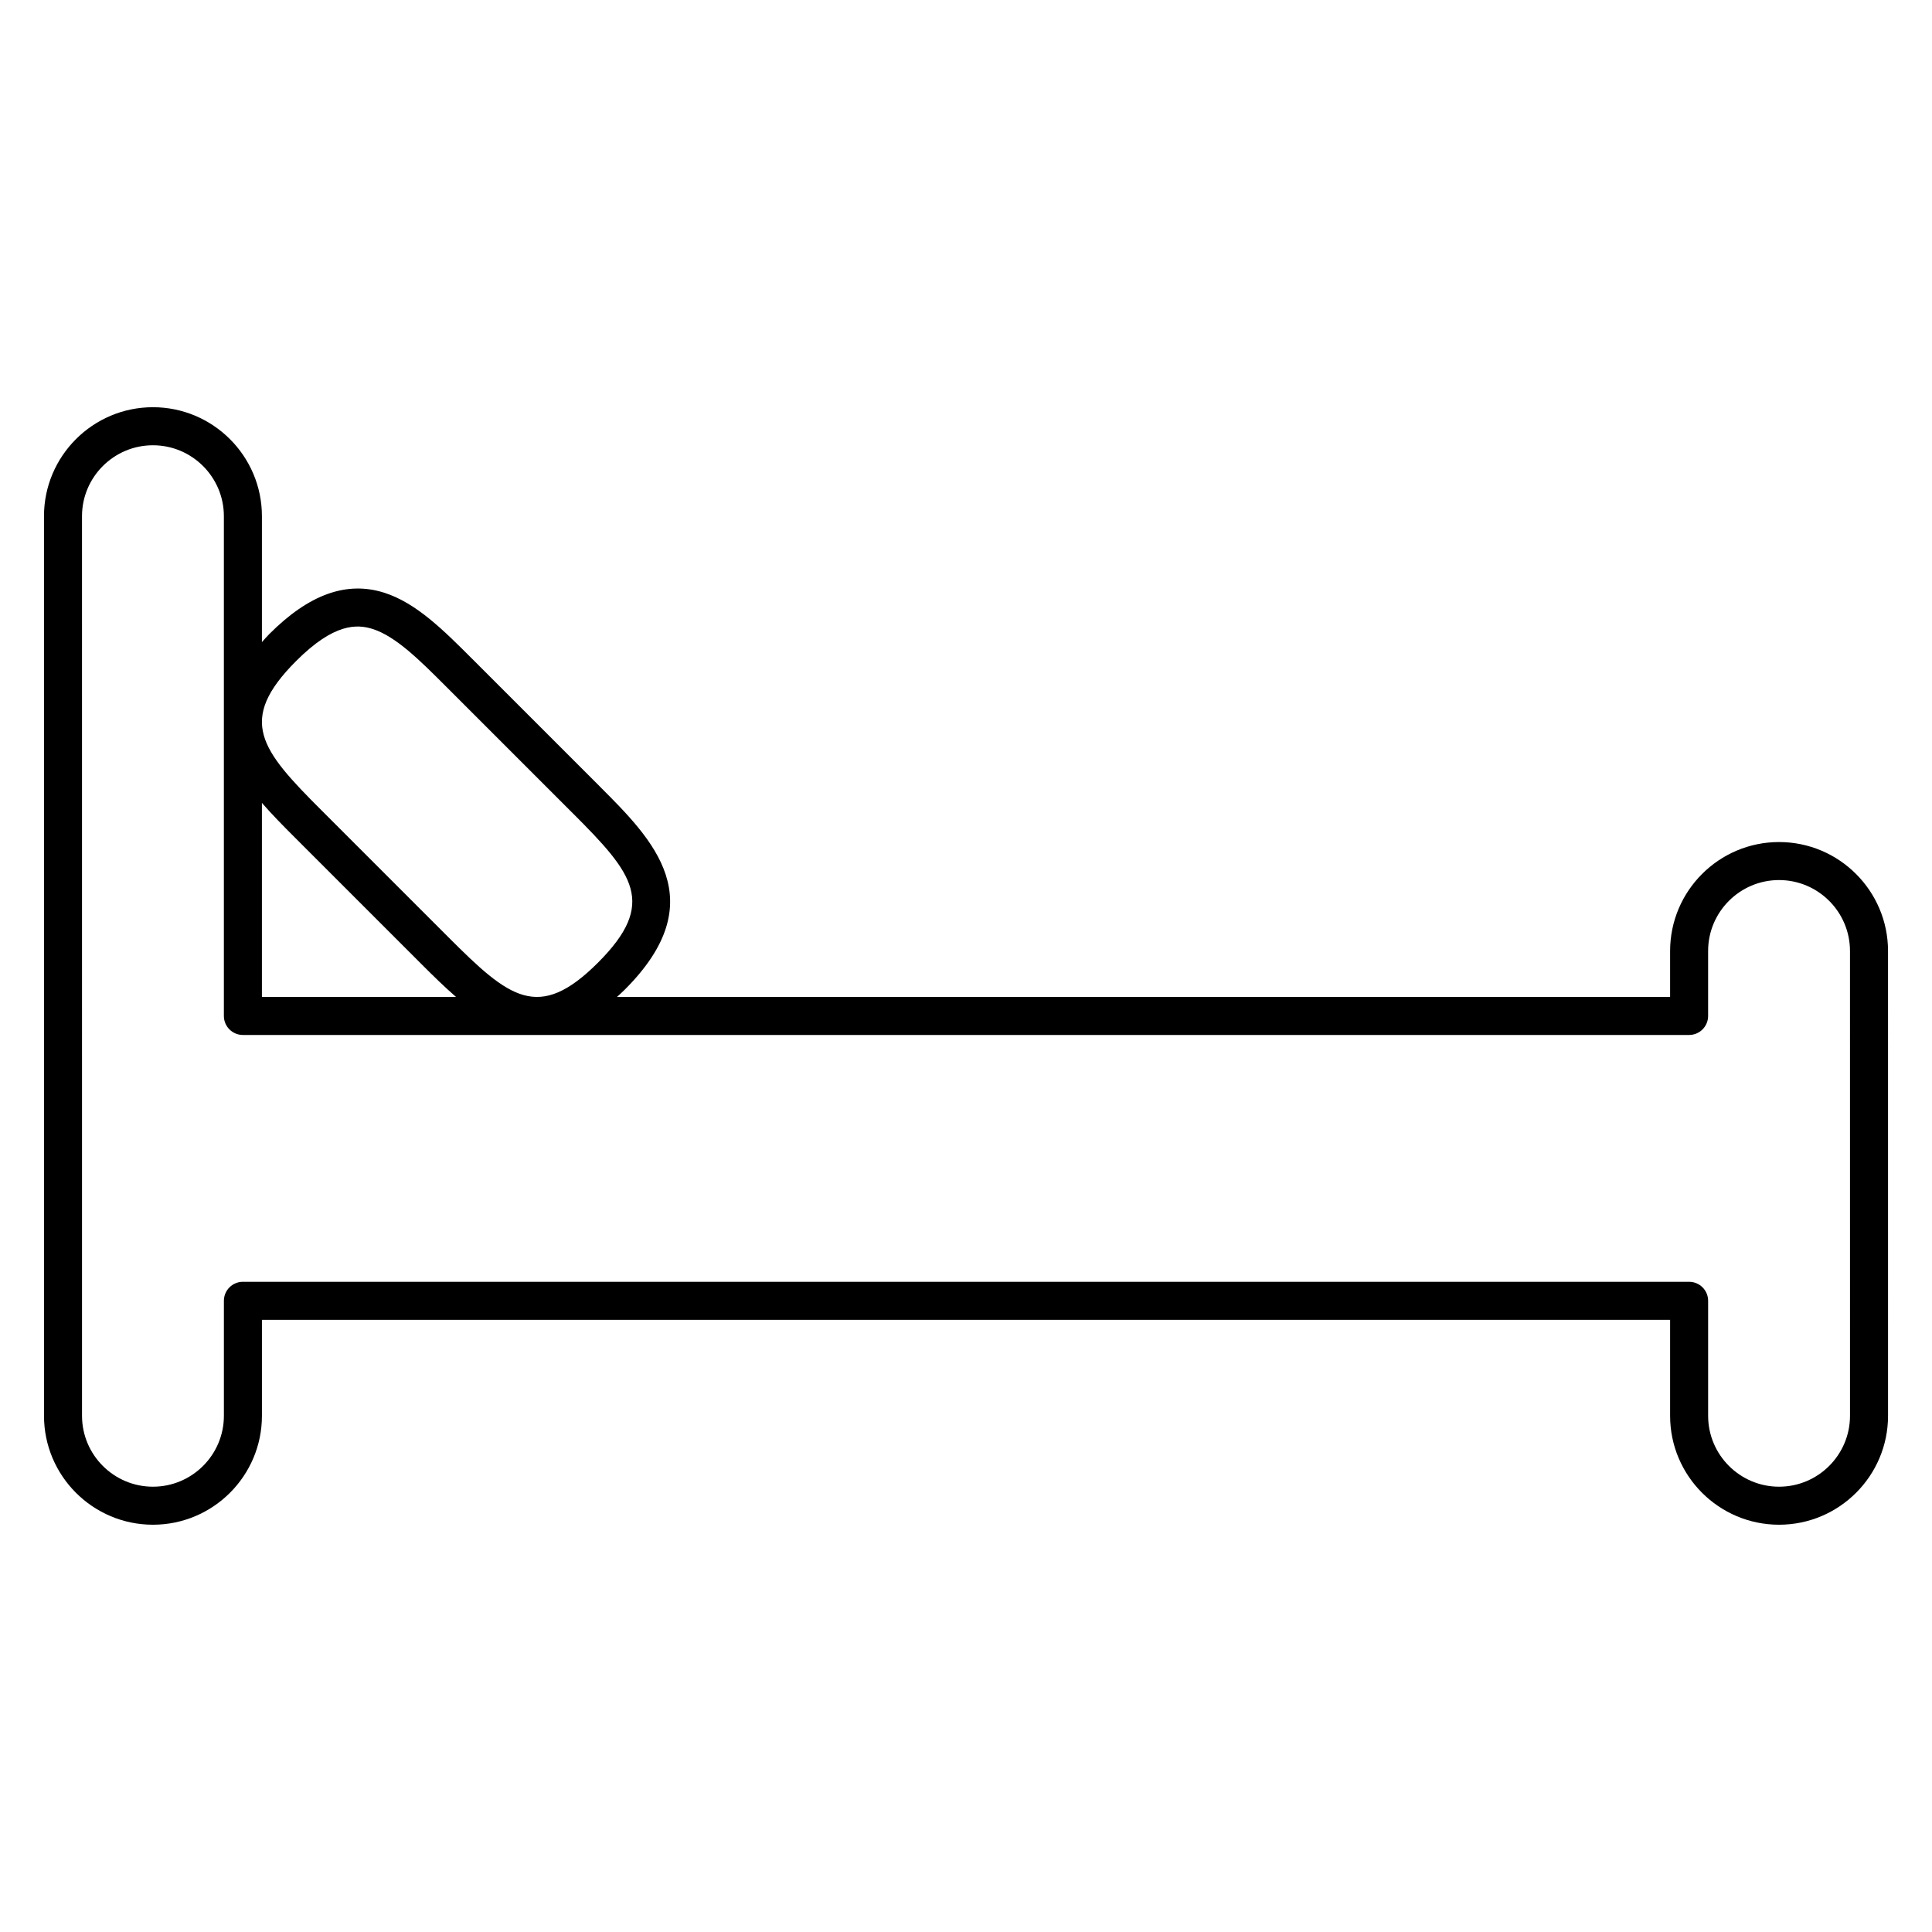
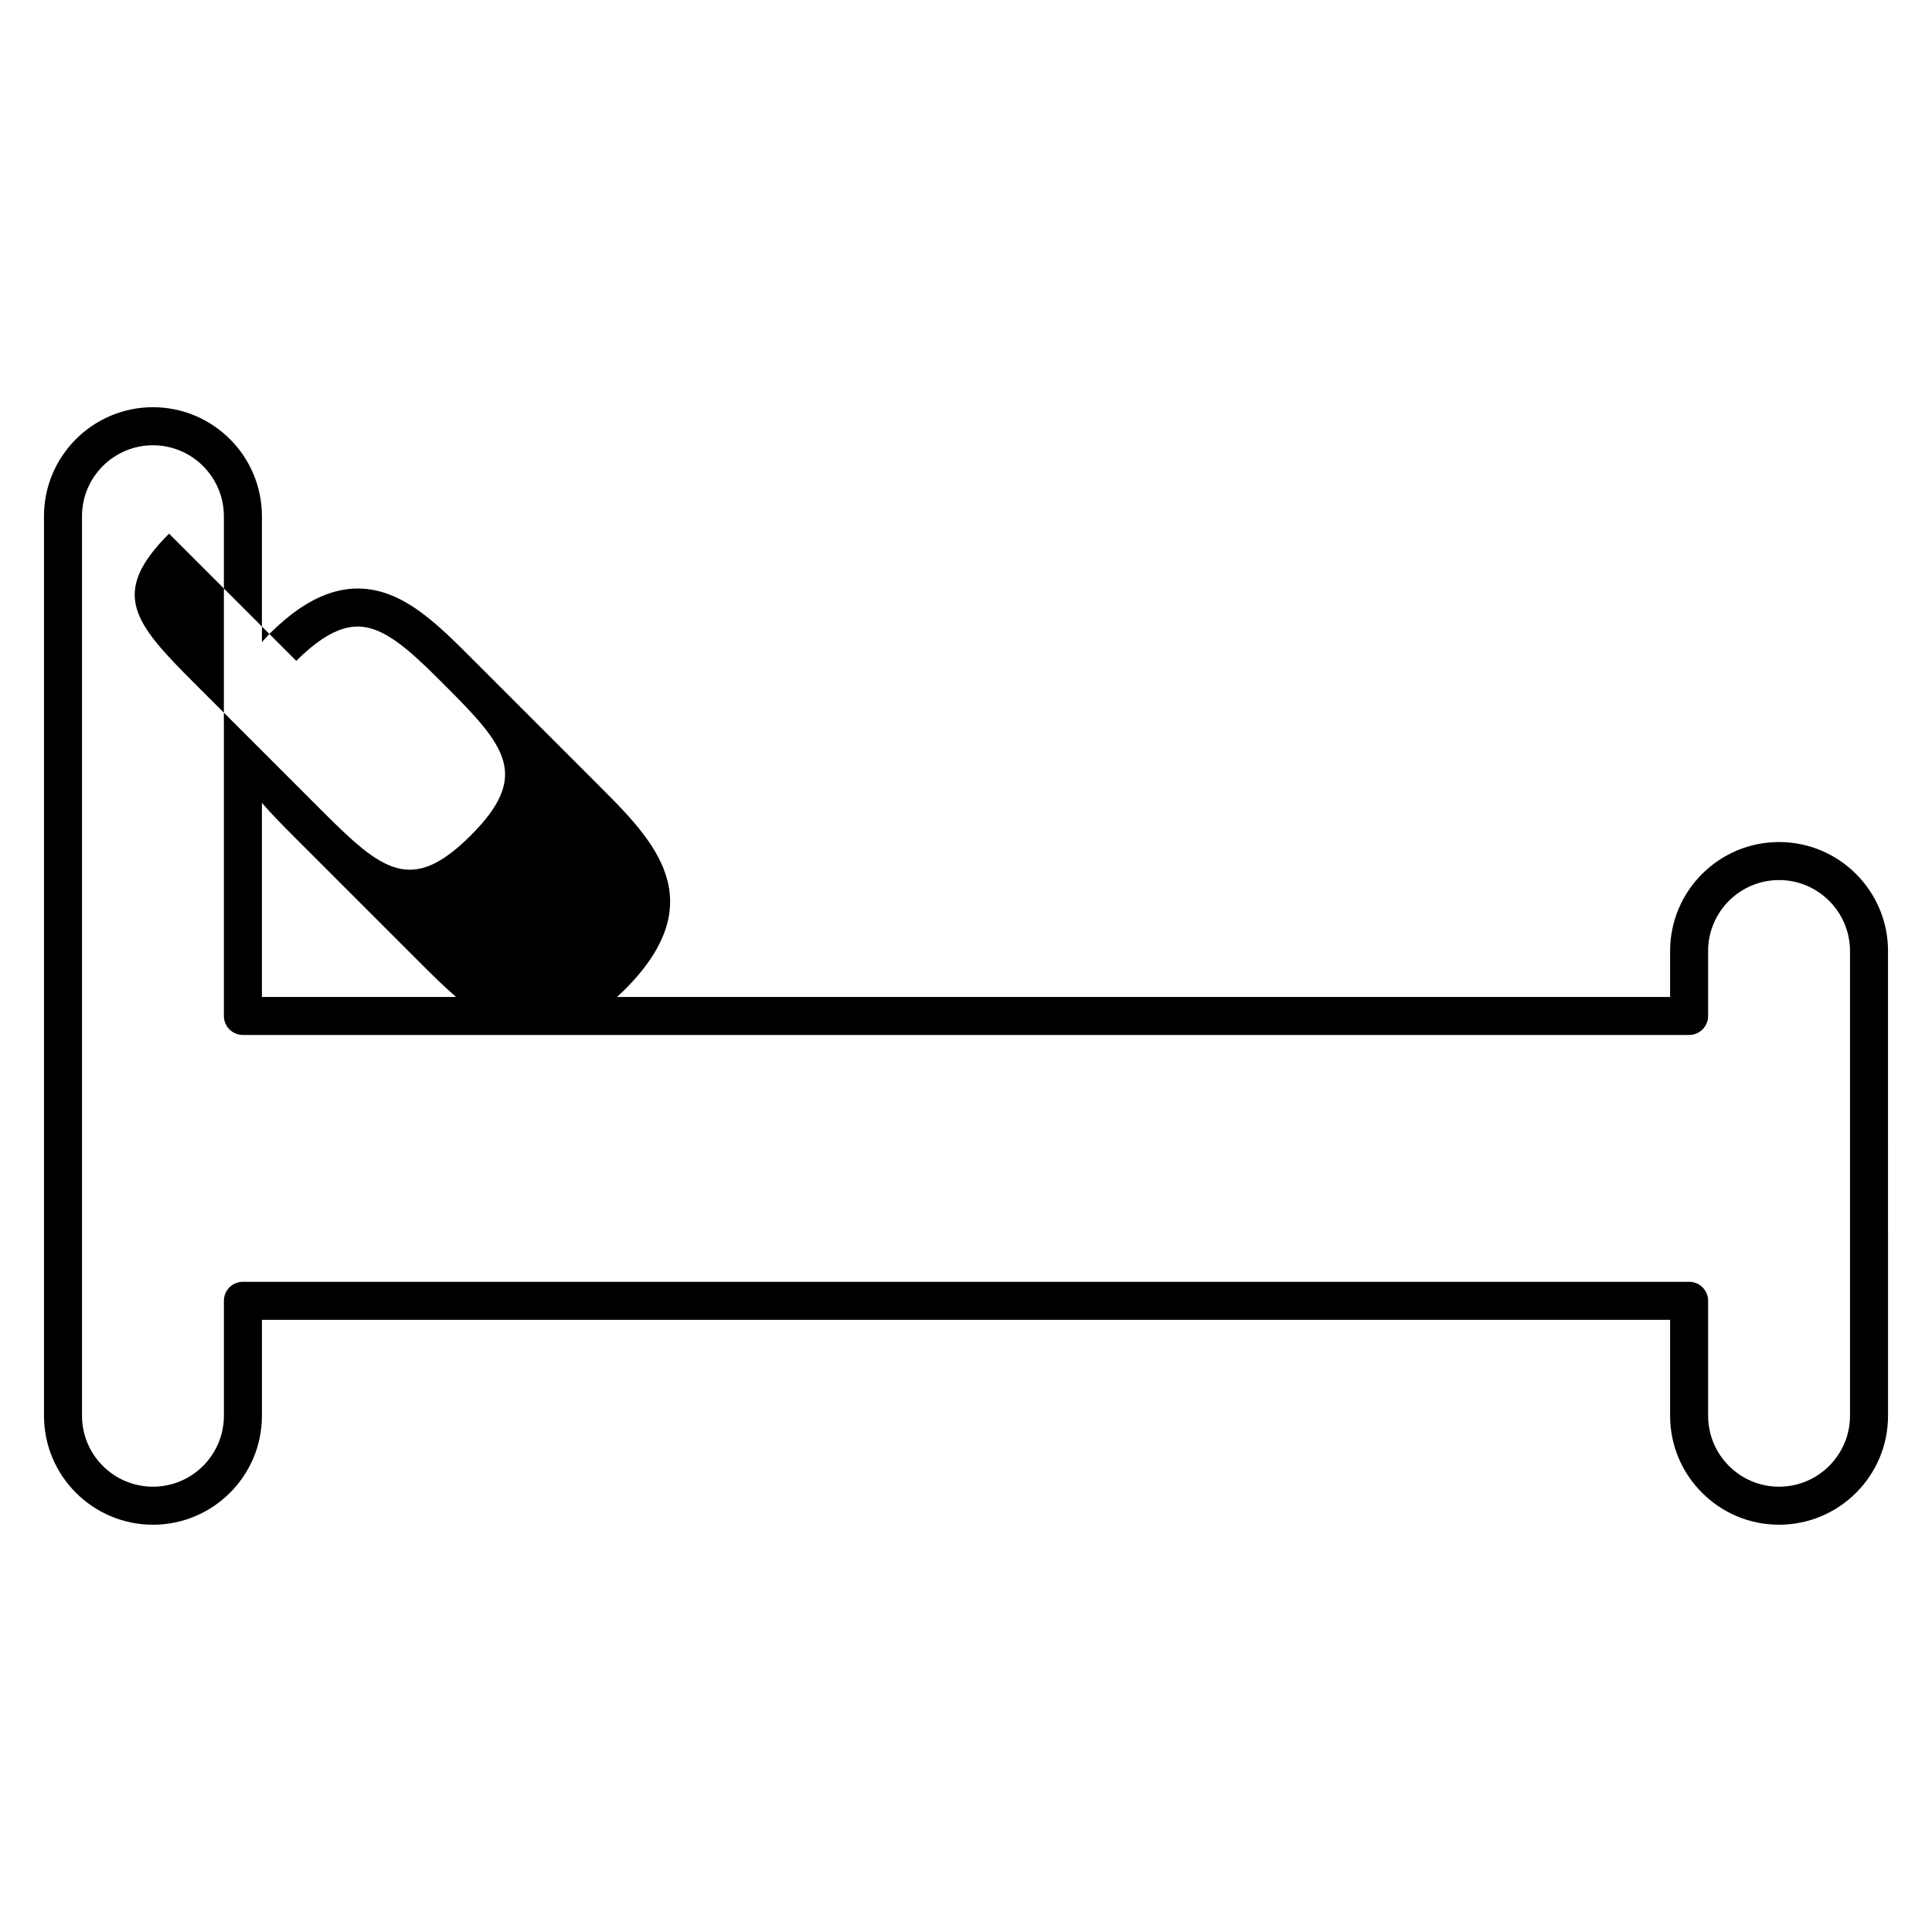
<svg xmlns="http://www.w3.org/2000/svg" fill="#000000" width="800px" height="800px" version="1.1" viewBox="144 144 512 512">
-   <path d="m615.47 367.15c-15.922 0-28.875 12.953-28.875 28.875v12.176h-279.09c0.691-0.637 1.379-1.25 2.09-1.961 23.578-23.59 7.516-39.656-6.66-53.832 0-0.004-0.004-0.012-0.004-0.012l-33.727-33.727c-7.664-7.664-14.902-14.902-23.406-17.602-9.949-3.148-19.895 0.422-30.41 10.938-0.734 0.734-1.316 1.438-1.977 2.156v-33.371c0-15.922-12.957-28.875-28.879-28.875s-28.875 12.953-28.875 28.875l0.004 238.41c0 15.922 12.953 28.867 28.875 28.867 15.926 0 28.879-12.949 28.879-28.867v-25.434h373.18v25.434c0 15.922 12.953 28.867 28.875 28.867 15.926 0 28.879-12.949 28.879-28.867l-0.004-123.17c0-15.918-12.953-28.879-28.879-28.879zm-392.96-48.008c10.012-10.012 16.066-9.773 20.238-8.457 6.16 1.953 12.555 8.352 19.336 15.129l33.715 33.715s0.004 0.004 0.012 0.004c16.031 16.031 22.449 23.785 6.66 39.578-15.785 15.785-23.539 9.359-39.578-6.676l-33.715-33.715c-16.039-16.027-22.465-23.781-6.668-39.578zm-0.461 46.715 33.715 33.715s0.004 0 0.004 0.004c0 0.004 0 0.004 0.004 0.004 2.926 2.926 5.945 5.898 9.082 8.621h-51.445v-51.426c2.723 3.137 5.715 6.156 8.641 9.082zm412.22 153.34c0 10.363-8.438 18.793-18.801 18.793s-18.797-8.434-18.797-18.793v-30.469c0-2.785-2.254-5.039-5.039-5.039h-383.26c-2.781 0-5.039 2.254-5.039 5.039v30.469c0 10.363-8.434 18.793-18.801 18.793s-18.797-8.434-18.797-18.793l-0.004-238.4c0-10.367 8.434-18.797 18.797-18.797 10.367 0 18.801 8.434 18.801 18.797v132.44c0 2.785 2.258 5.039 5.039 5.039h383.26c2.785 0 5.039-2.254 5.039-5.039v-17.215c0-10.367 8.434-18.797 18.797-18.797 10.363 0 18.801 8.434 18.801 18.797l0.004 123.17z" />
+   <path d="m615.47 367.15c-15.922 0-28.875 12.953-28.875 28.875v12.176h-279.09c0.691-0.637 1.379-1.25 2.09-1.961 23.578-23.59 7.516-39.656-6.66-53.832 0-0.004-0.004-0.012-0.004-0.012l-33.727-33.727c-7.664-7.664-14.902-14.902-23.406-17.602-9.949-3.148-19.895 0.422-30.41 10.938-0.734 0.734-1.316 1.438-1.977 2.156v-33.371c0-15.922-12.957-28.875-28.879-28.875s-28.875 12.953-28.875 28.875l0.004 238.41c0 15.922 12.953 28.867 28.875 28.867 15.926 0 28.879-12.949 28.879-28.867v-25.434h373.18v25.434c0 15.922 12.953 28.867 28.875 28.867 15.926 0 28.879-12.949 28.879-28.867l-0.004-123.17c0-15.918-12.953-28.879-28.879-28.879zm-392.96-48.008c10.012-10.012 16.066-9.773 20.238-8.457 6.16 1.953 12.555 8.352 19.336 15.129s0.004 0.004 0.012 0.004c16.031 16.031 22.449 23.785 6.66 39.578-15.785 15.785-23.539 9.359-39.578-6.676l-33.715-33.715c-16.039-16.027-22.465-23.781-6.668-39.578zm-0.461 46.715 33.715 33.715s0.004 0 0.004 0.004c0 0.004 0 0.004 0.004 0.004 2.926 2.926 5.945 5.898 9.082 8.621h-51.445v-51.426c2.723 3.137 5.715 6.156 8.641 9.082zm412.22 153.34c0 10.363-8.438 18.793-18.801 18.793s-18.797-8.434-18.797-18.793v-30.469c0-2.785-2.254-5.039-5.039-5.039h-383.26c-2.781 0-5.039 2.254-5.039 5.039v30.469c0 10.363-8.434 18.793-18.801 18.793s-18.797-8.434-18.797-18.793l-0.004-238.4c0-10.367 8.434-18.797 18.797-18.797 10.367 0 18.801 8.434 18.801 18.797v132.44c0 2.785 2.258 5.039 5.039 5.039h383.26c2.785 0 5.039-2.254 5.039-5.039v-17.215c0-10.367 8.434-18.797 18.797-18.797 10.363 0 18.801 8.434 18.801 18.797l0.004 123.17z" />
</svg>